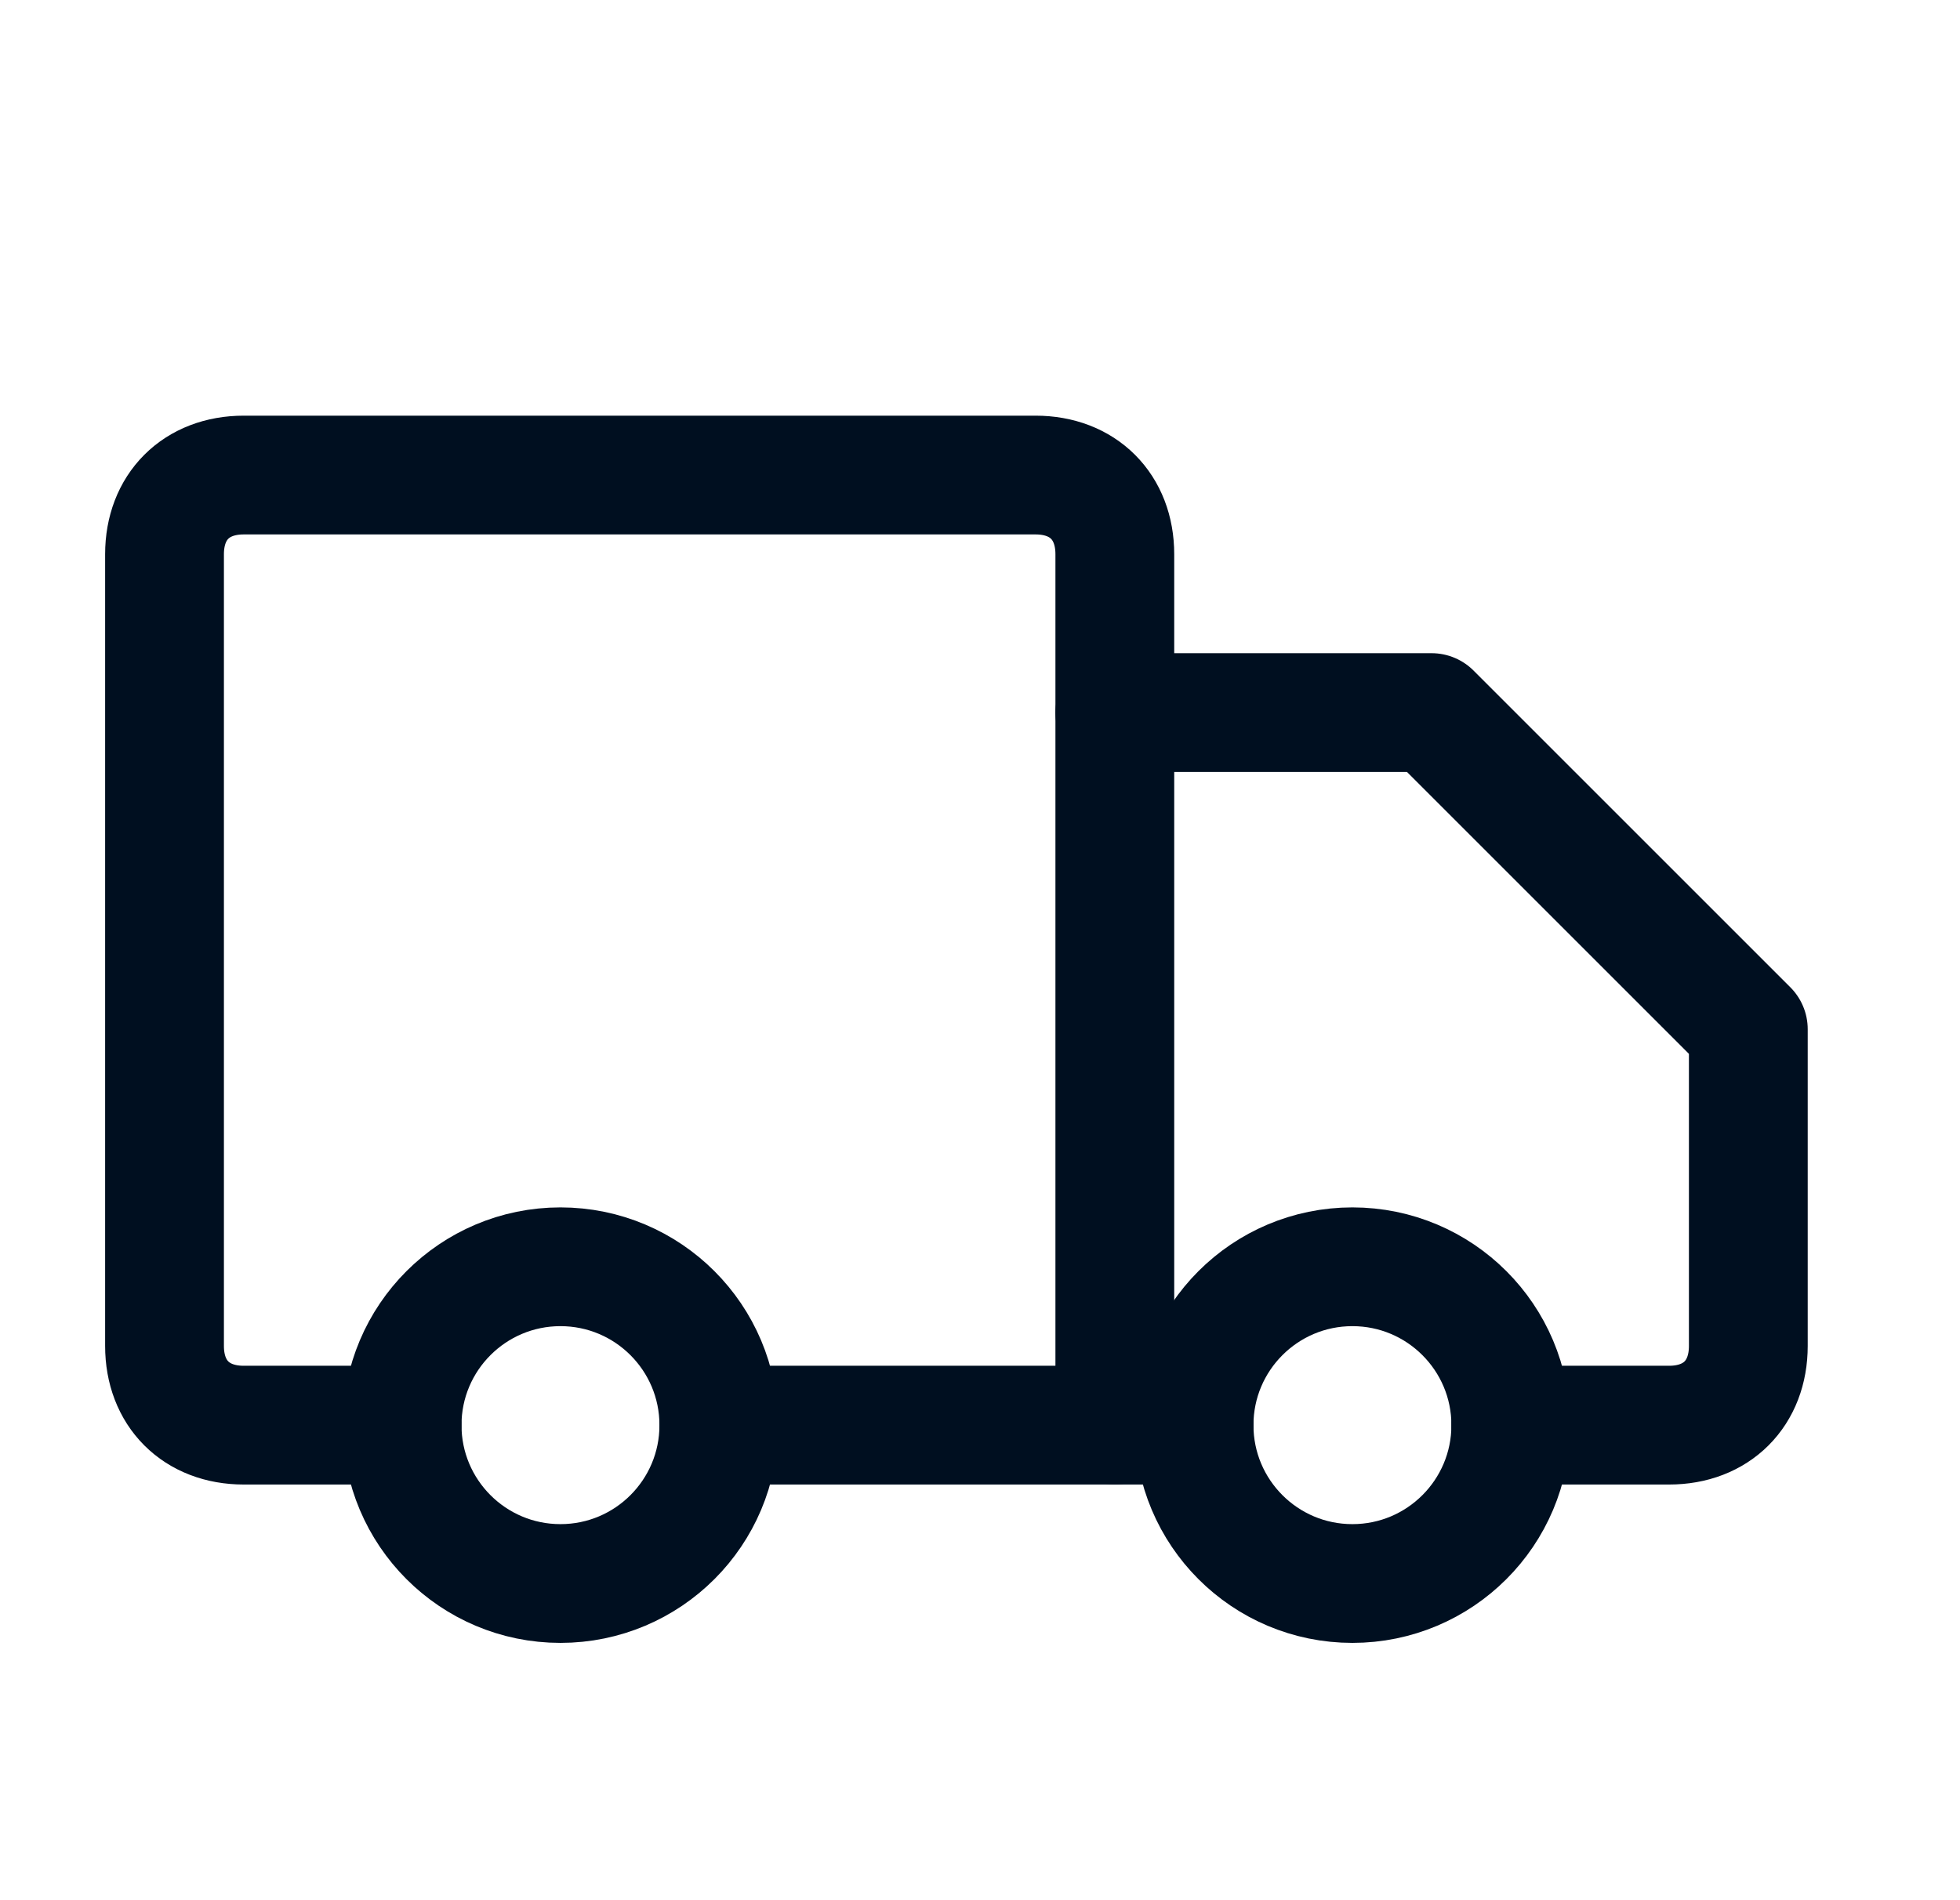
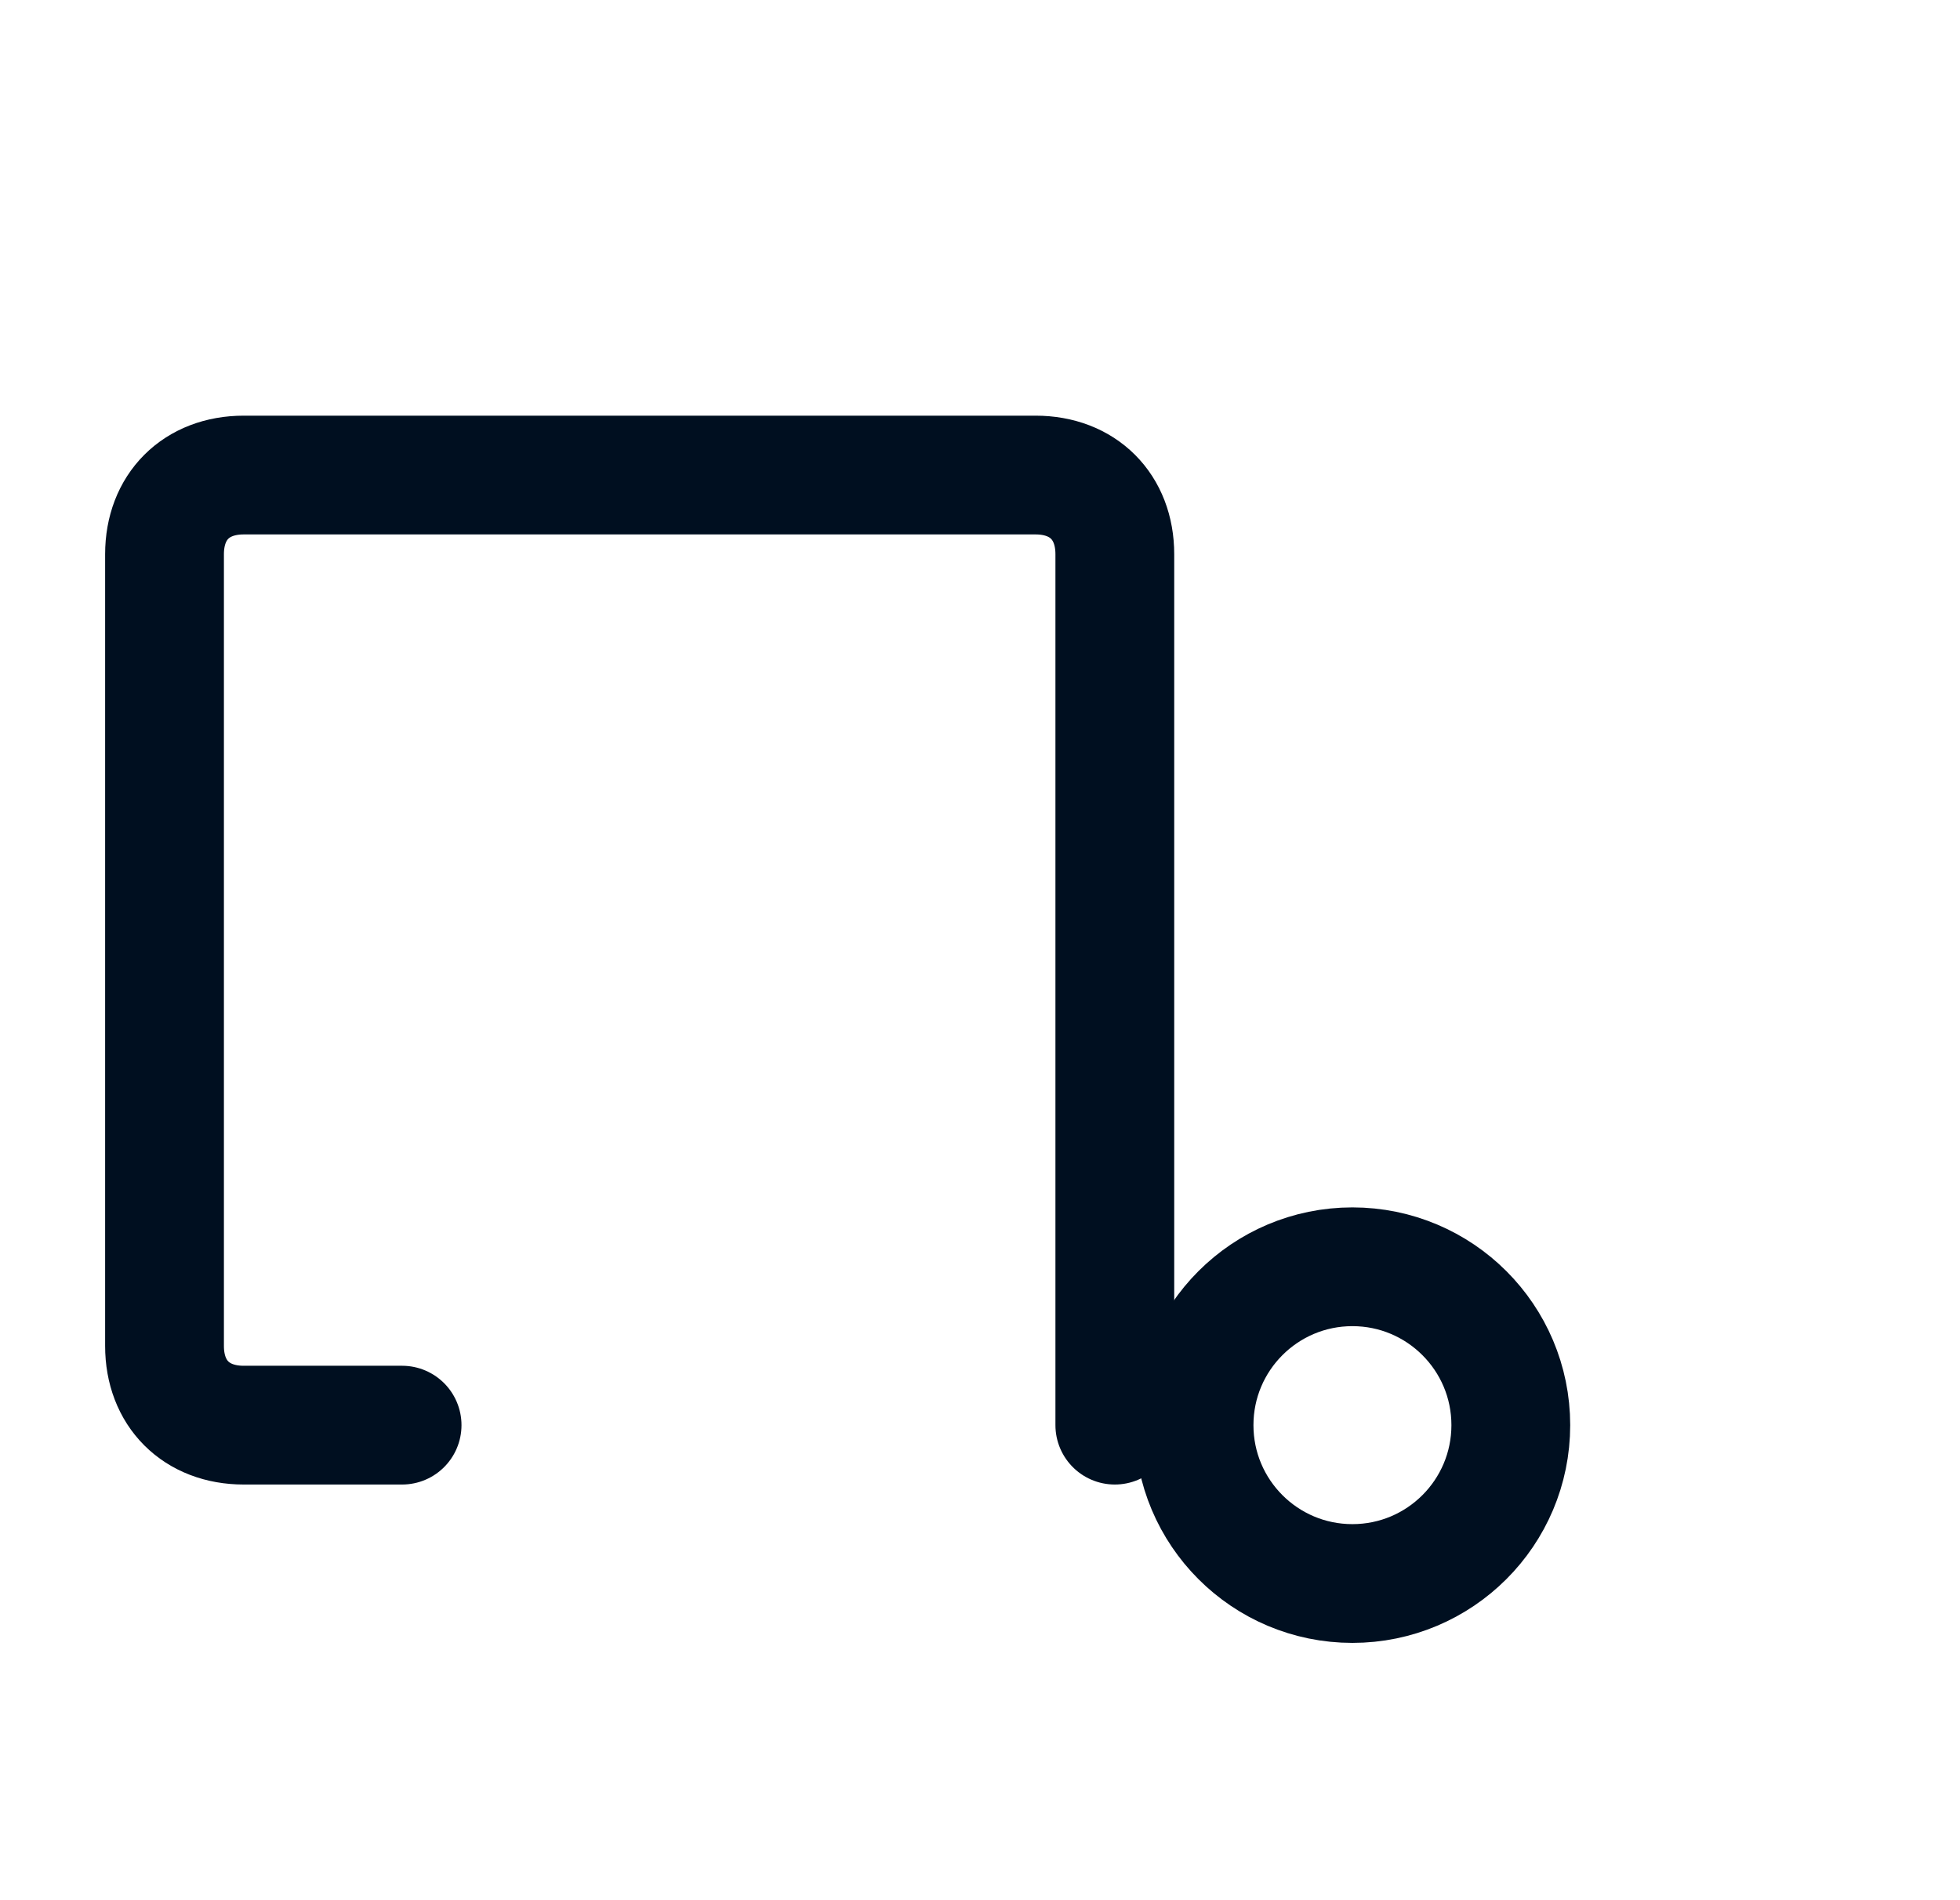
<svg xmlns="http://www.w3.org/2000/svg" width="33" height="32" viewBox="0 0 33 32" fill="none">
  <path d="M6.77 24H4.103C3.303 24 2.77 23.467 2.77 22.667V9.333C2.77 8.533 3.303 8 4.103 8H17.436C18.236 8 18.77 8.533 18.77 9.333V24" stroke="#000F20" stroke-width="2" stroke-linecap="round" stroke-linejoin="round" />
-   <path d="M18.77 12H24.103L29.436 17.333V22.667C29.436 23.467 28.903 24 28.103 24H25.436" stroke="#000F20" stroke-width="2" stroke-linecap="round" stroke-linejoin="round" />
-   <path d="M9.436 26.667C10.909 26.667 12.103 25.473 12.103 24C12.103 22.527 10.909 21.333 9.436 21.333C7.963 21.333 6.77 22.527 6.77 24C6.77 25.473 7.963 26.667 9.436 26.667Z" stroke="#000F20" stroke-width="2" stroke-linecap="round" stroke-linejoin="round" />
-   <path d="M20.104 24H12.104" stroke="#000F20" stroke-width="2" stroke-linecap="round" stroke-linejoin="round" />
  <path d="M22.77 26.667C24.243 26.667 25.437 25.473 25.437 24C25.437 22.527 24.243 21.333 22.77 21.333C21.297 21.333 20.104 22.527 20.104 24C20.104 25.473 21.297 26.667 22.77 26.667Z" stroke="#000F20" stroke-width="2" stroke-linecap="round" stroke-linejoin="round" />
</svg>